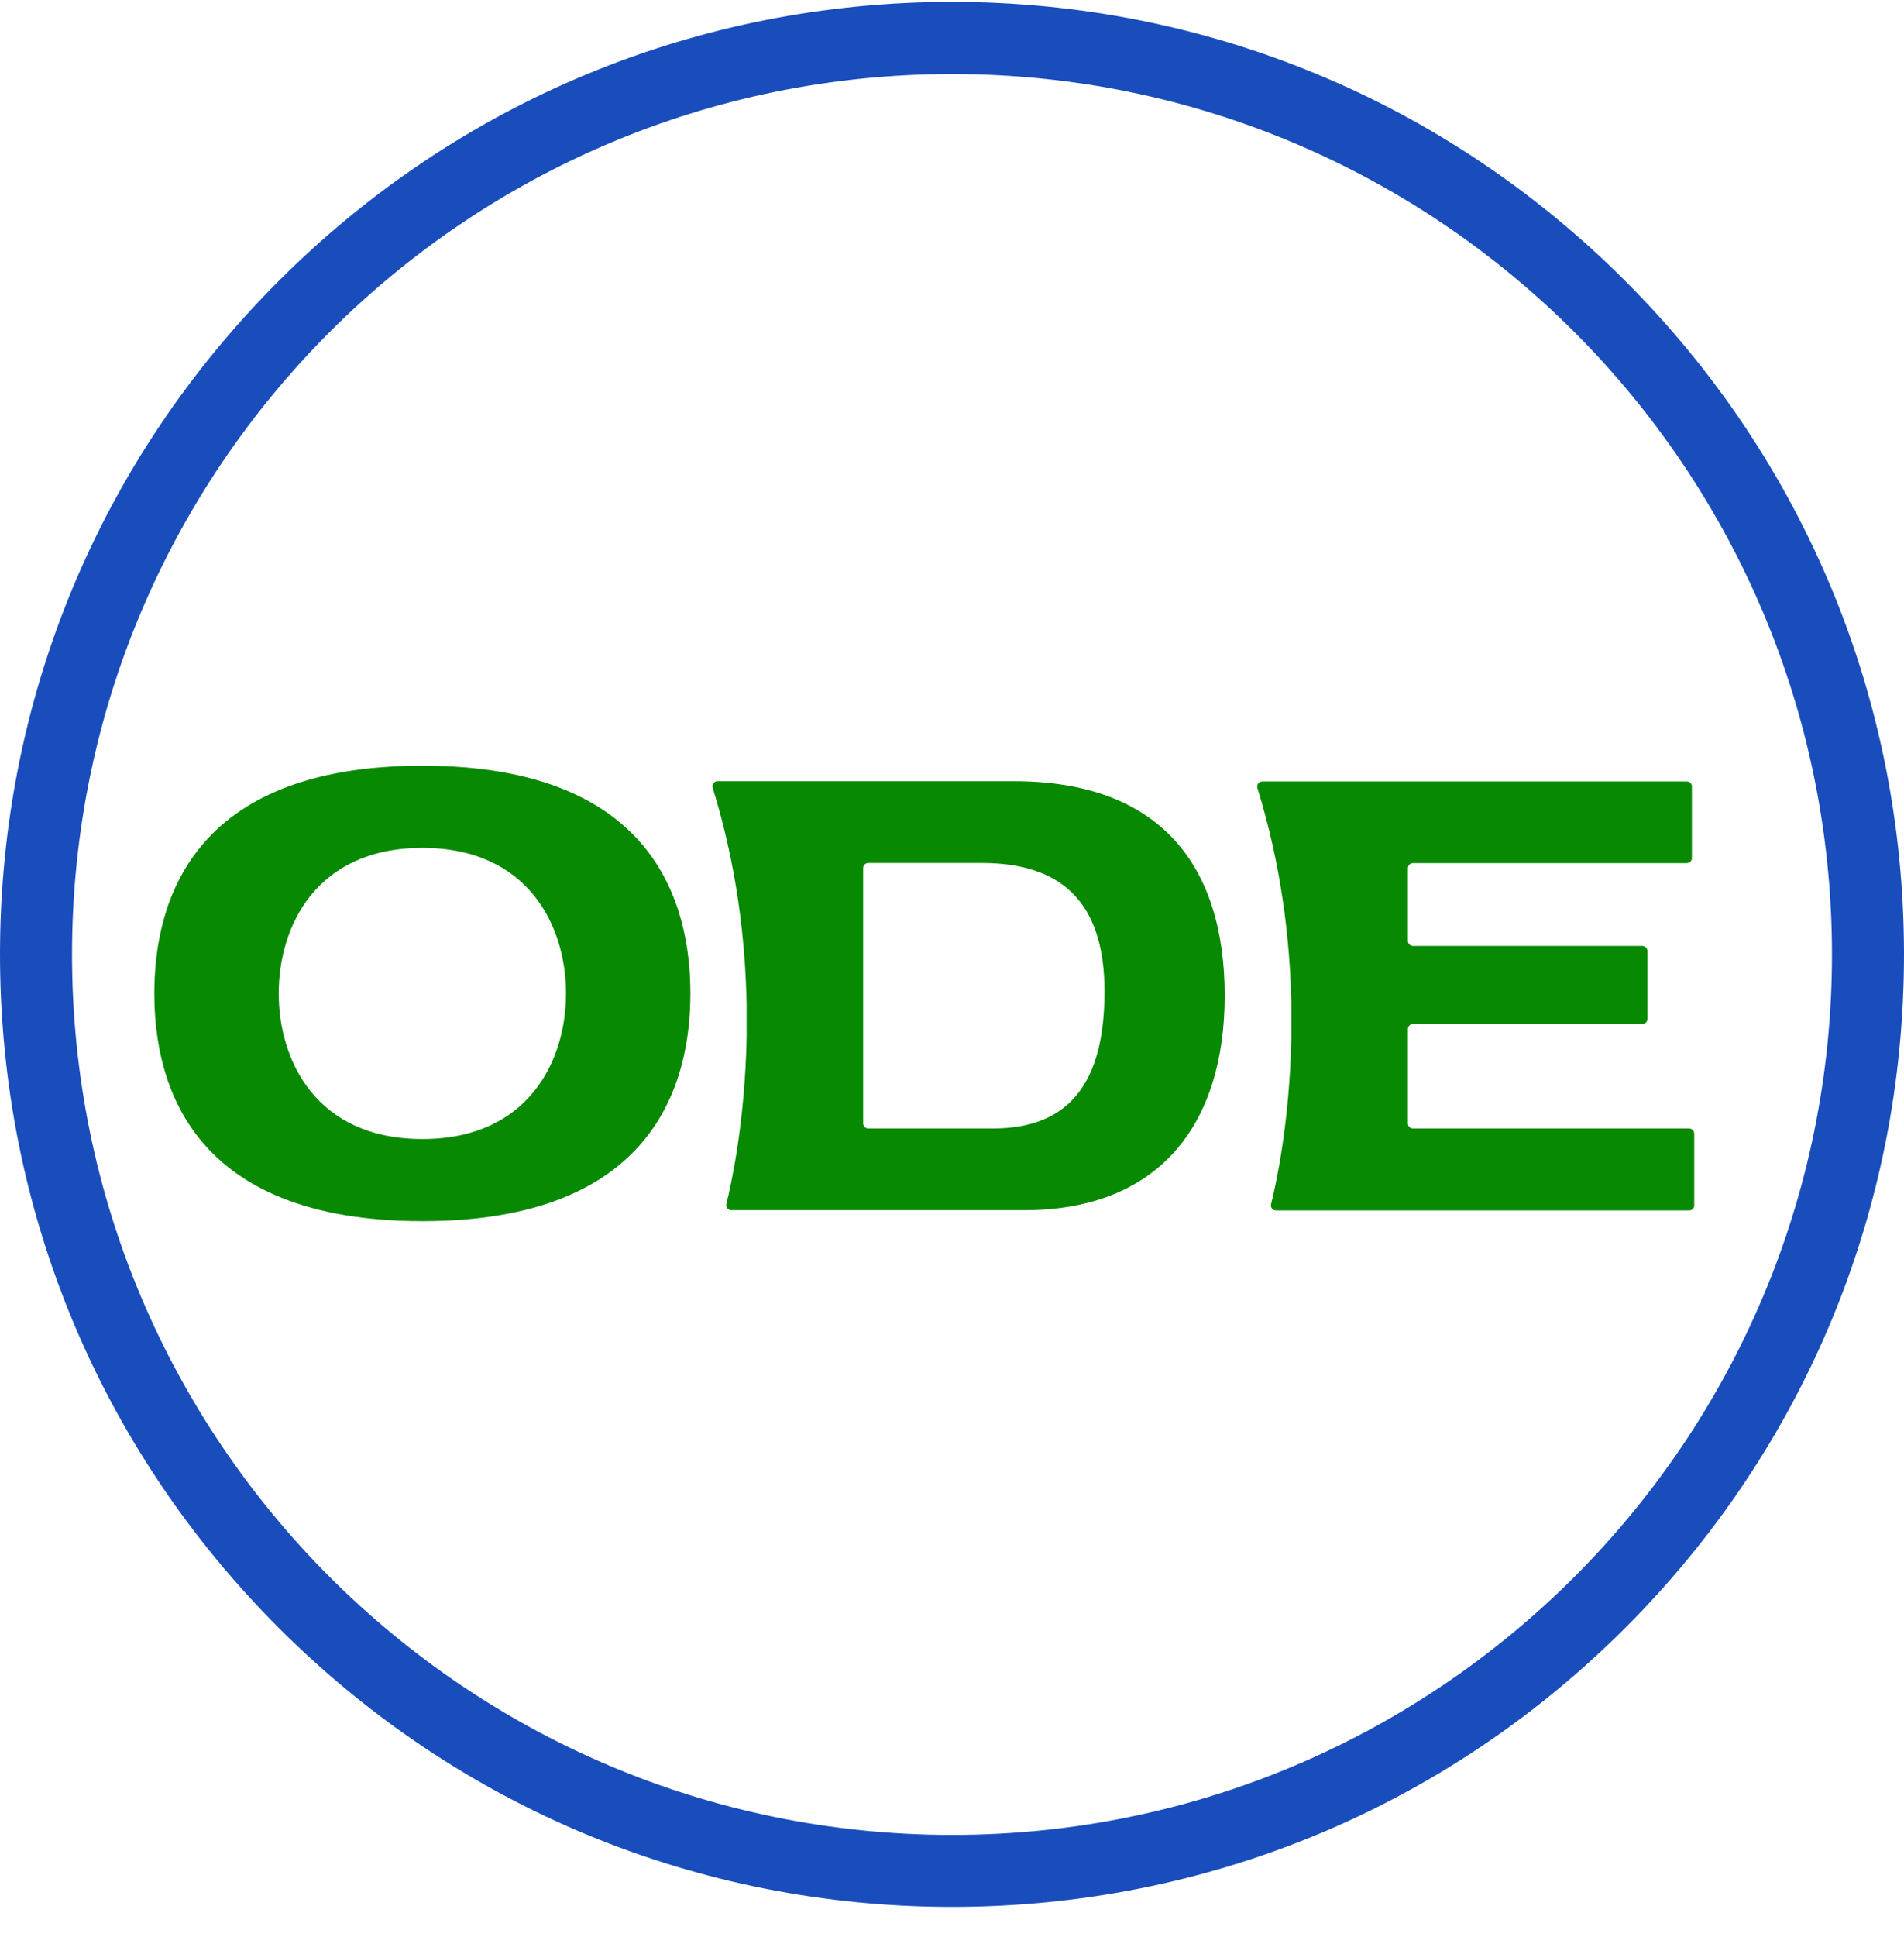
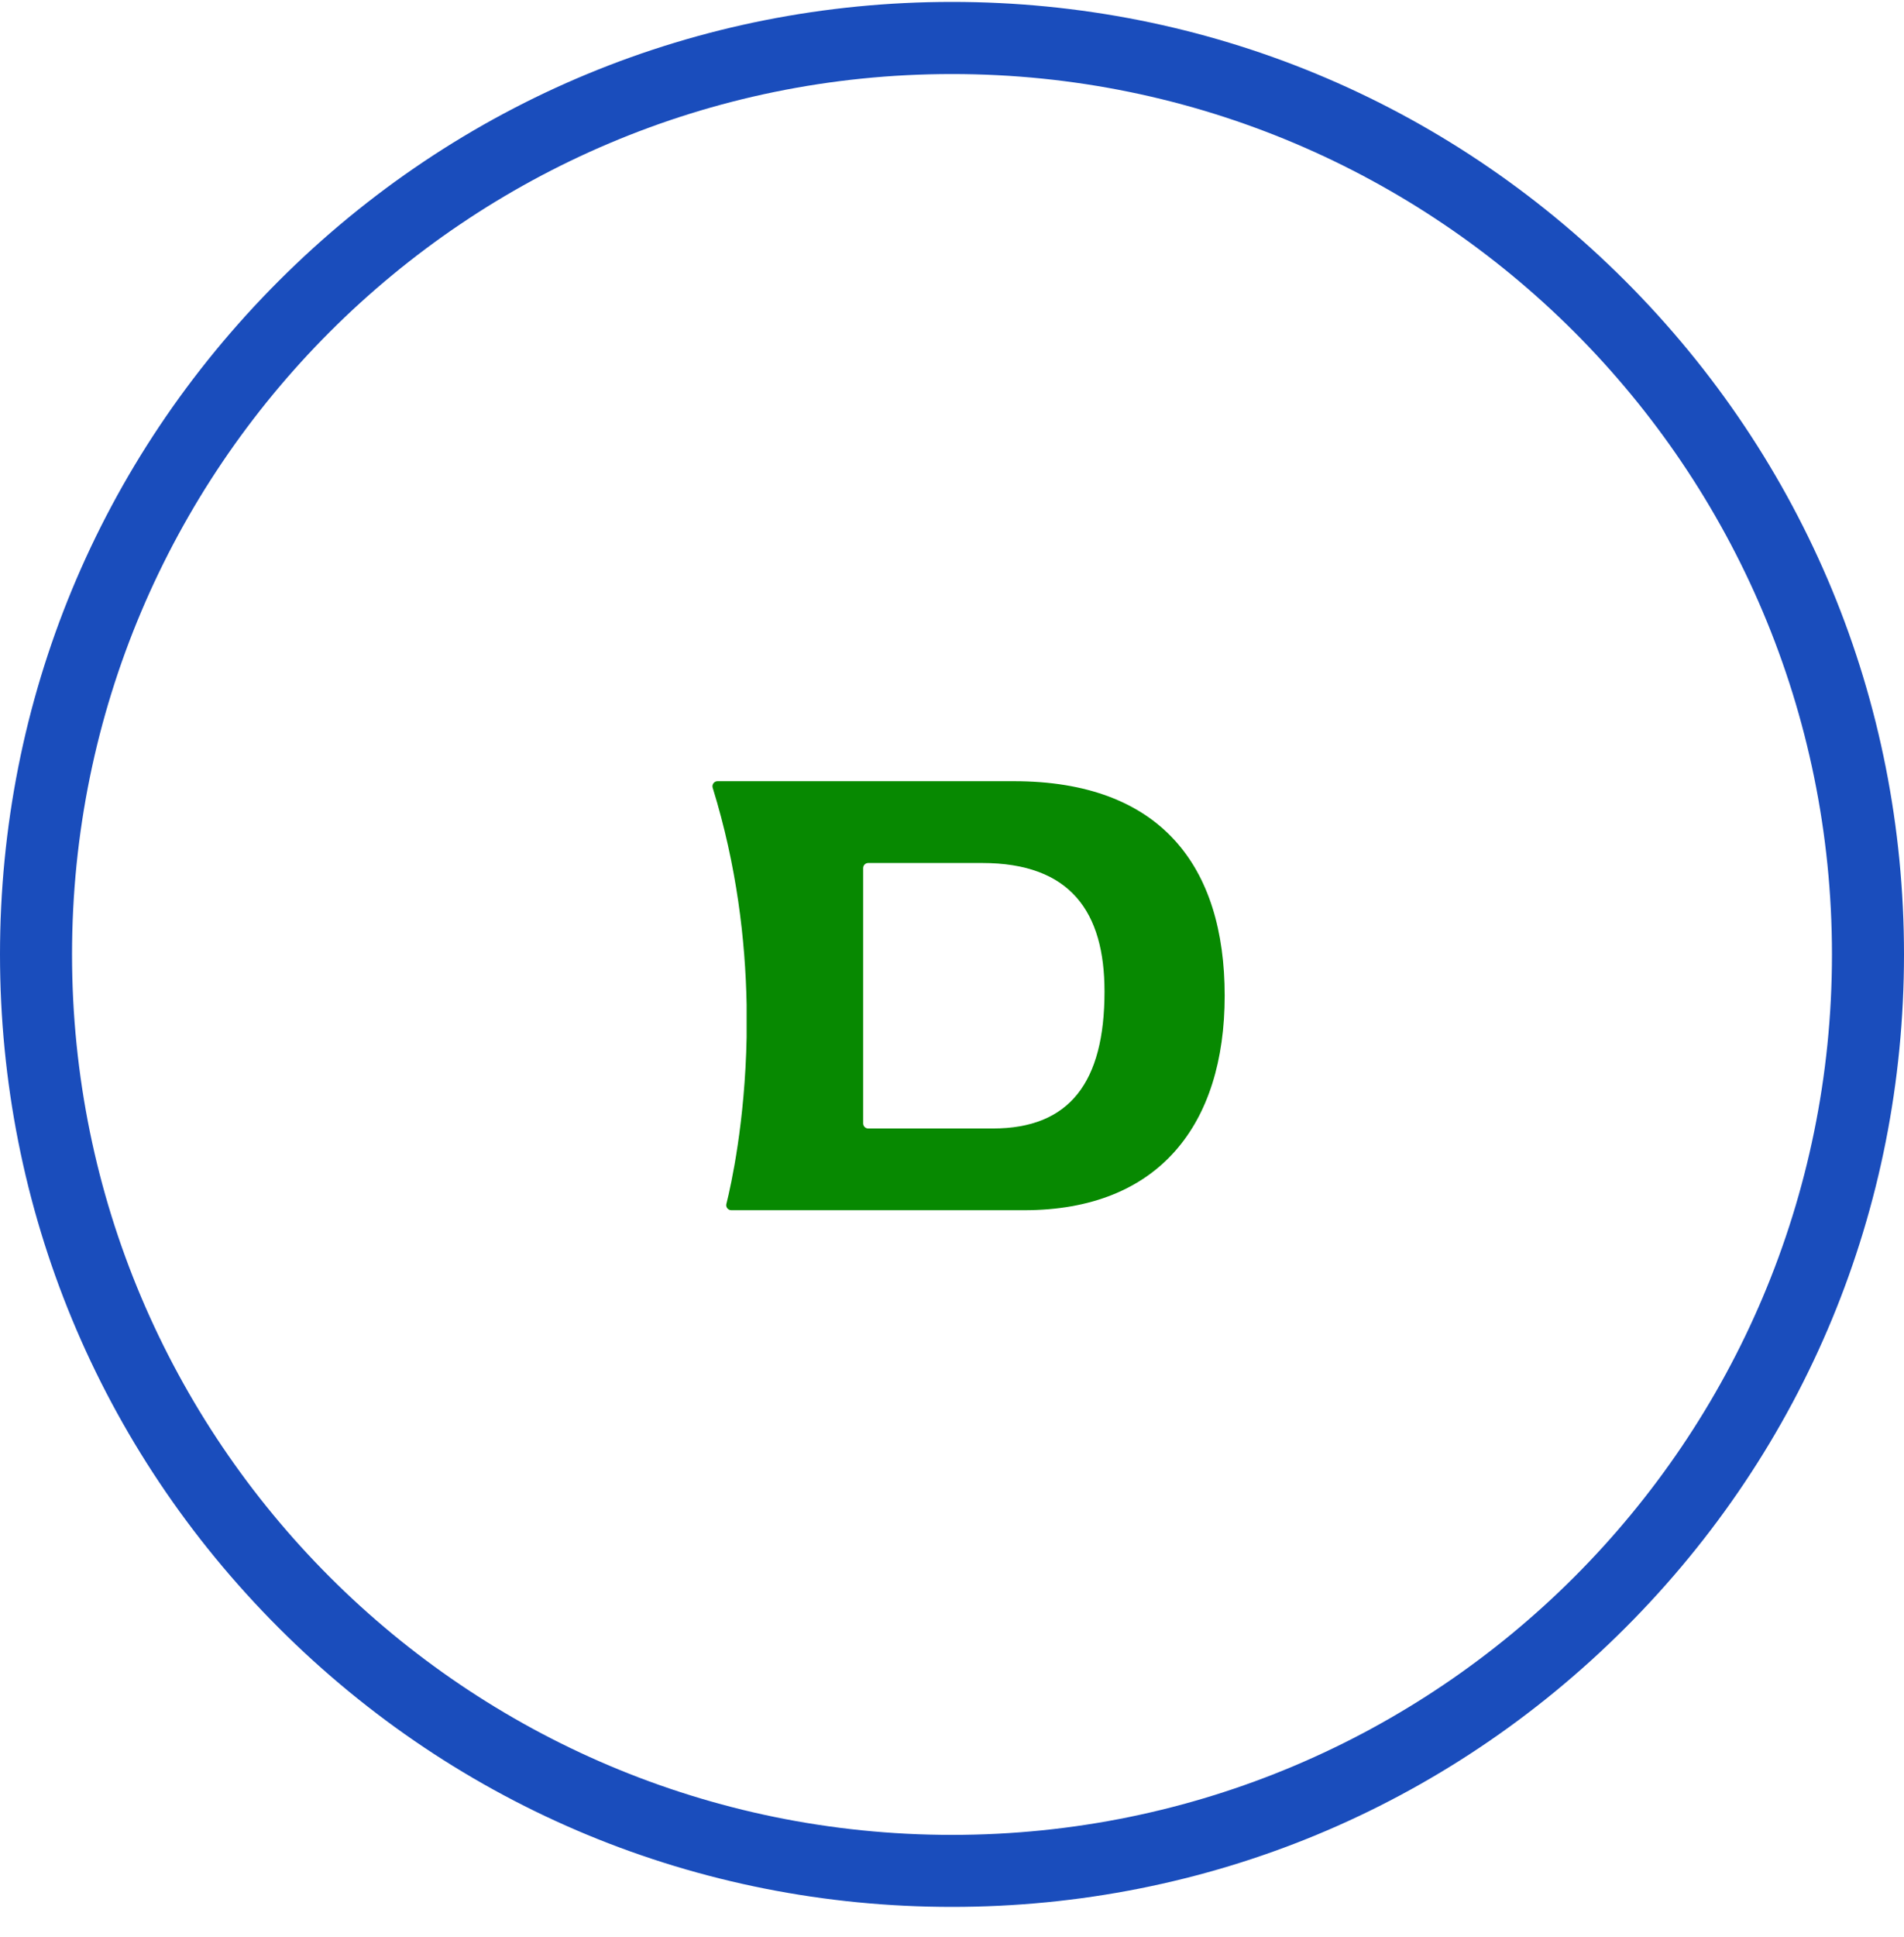
<svg xmlns="http://www.w3.org/2000/svg" width="60" height="61" viewBox="0 0 60 61" fill="none">
  <path d="M30 2.332C45.315 2.332 57.73 14.747 57.73 30.062C57.73 45.377 45.315 57.792 30 57.792C14.685 57.792 2.27 45.377 2.27 30.062C2.27 14.747 14.685 2.332 30 2.332ZM30 0.06C21.988 0.06 14.453 3.181 8.786 8.846C3.119 14.513 0 22.046 0 30.06C0 38.075 3.121 45.607 8.786 51.274C14.453 56.941 21.986 60.06 30 60.06C38.014 60.06 45.547 56.939 51.214 51.274C56.881 45.607 60 38.075 60 30.06C60 22.046 56.879 14.513 51.214 8.846C45.547 3.181 38.012 0.06 30 0.06Z" fill="#1A4DBC" />
  <path d="M31.949 24.605H26.946H23.528H22.61C22.503 24.605 22.427 24.711 22.459 24.813C23.216 27.259 23.49 29.61 23.528 31.642V32.672C23.476 35.347 23.042 37.311 22.89 37.919C22.864 38.02 22.942 38.117 23.046 38.117H23.528H24.076H32.273C36.512 38.117 38.593 35.429 38.593 31.36C38.593 27.291 36.586 24.605 31.949 24.605ZM31.287 35.543H27.36C27.272 35.543 27.2 35.471 27.2 35.383V27.341C27.2 27.253 27.272 27.181 27.36 27.181H30.945C33.746 27.181 34.806 28.732 34.806 31.23C34.806 34.087 33.708 35.543 31.287 35.543Z" fill="#078901" />
-   <path d="M53.23 35.543H44.526C44.438 35.543 44.366 35.471 44.366 35.383V32.412C44.366 32.324 44.438 32.252 44.526 32.252H51.754C51.842 32.252 51.914 32.18 51.914 32.092V29.954C51.914 29.866 51.842 29.794 51.754 29.794H44.526C44.438 29.794 44.366 29.722 44.366 29.634V27.345C44.366 27.257 44.438 27.185 44.526 27.185H53.156C53.244 27.185 53.316 27.113 53.316 27.025V24.773C53.316 24.685 53.244 24.613 53.156 24.613H44.112H39.776C39.669 24.613 39.593 24.719 39.625 24.821C40.372 27.239 40.65 29.564 40.692 31.58V32.724C40.636 35.375 40.206 37.321 40.054 37.927C40.029 38.029 40.106 38.125 40.211 38.125H40.692H53.23C53.318 38.125 53.39 38.053 53.39 37.965V35.713C53.39 35.615 53.318 35.543 53.23 35.543Z" fill="#078901" />
-   <path d="M13.31 24.117C20.614 24.117 21.756 28.454 21.756 31.29C21.756 34.125 20.614 38.462 13.31 38.462C6.005 38.462 4.863 34.125 4.863 31.29C4.863 28.454 6.005 24.117 13.31 24.117ZM13.31 35.875C16.657 35.875 17.837 33.401 17.837 31.29C17.837 29.178 16.657 26.705 13.31 26.705C9.96 26.705 8.783 29.178 8.783 31.29C8.783 33.401 9.962 35.875 13.31 35.875Z" fill="#078901" />
</svg>